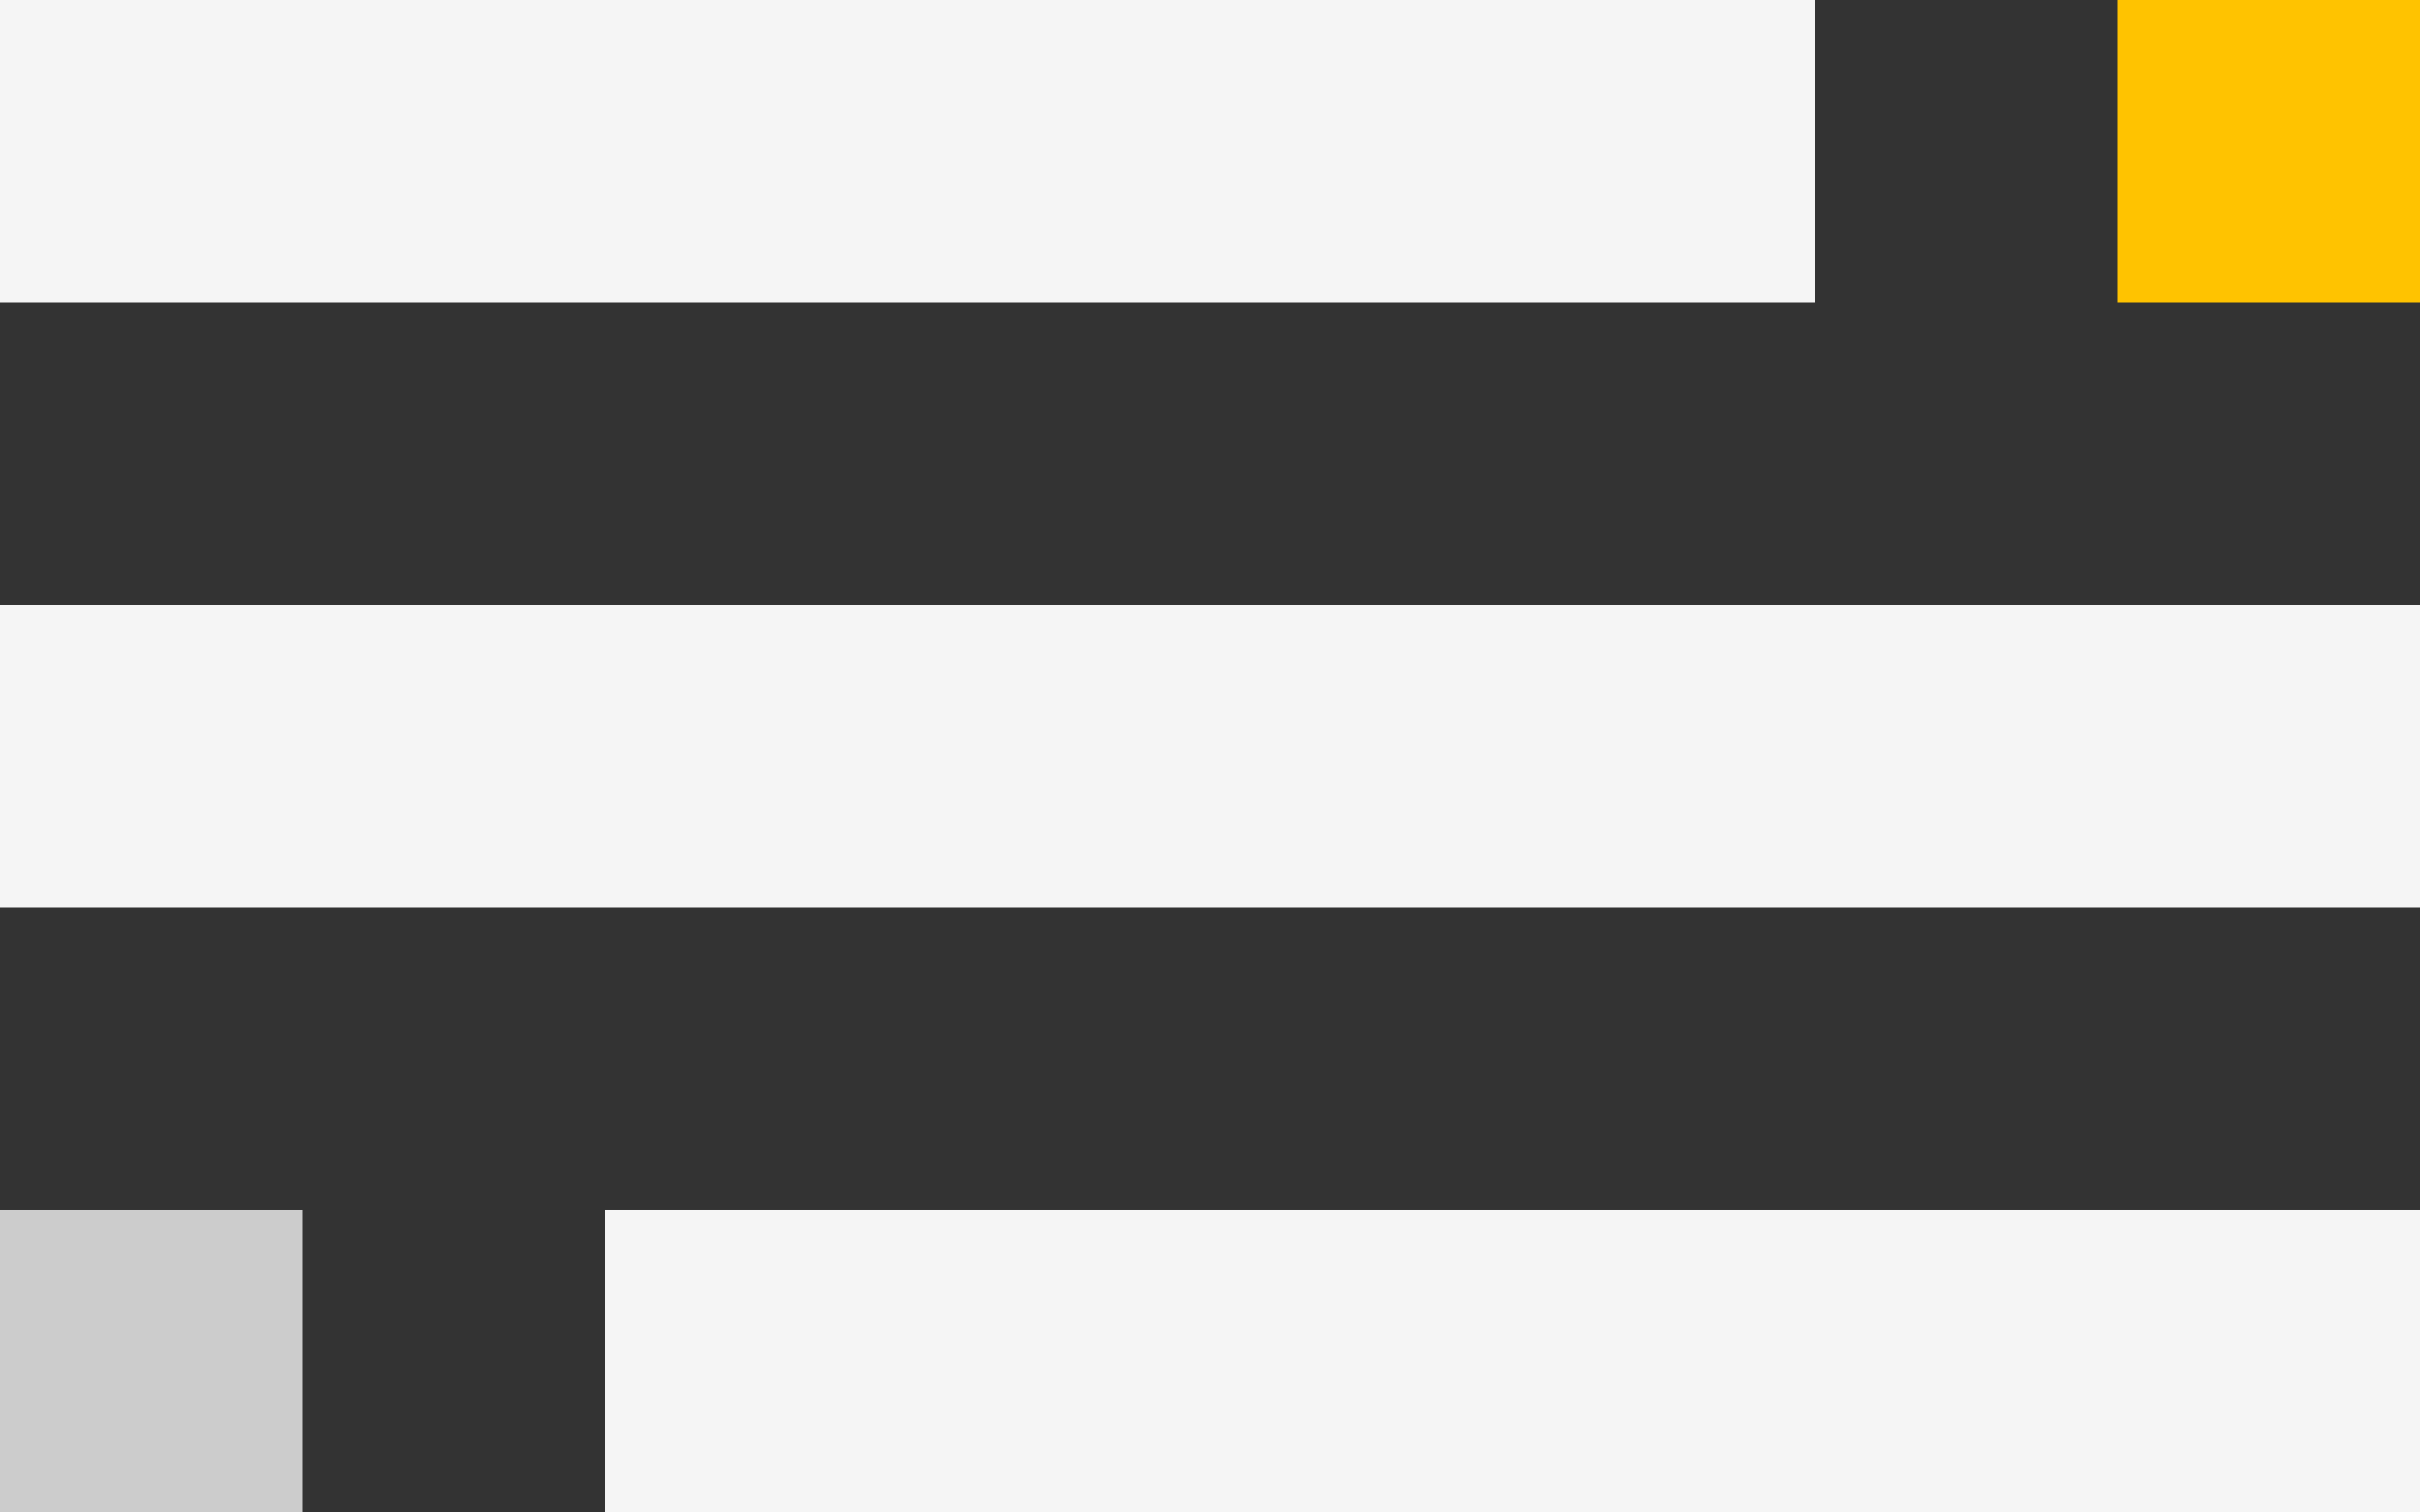
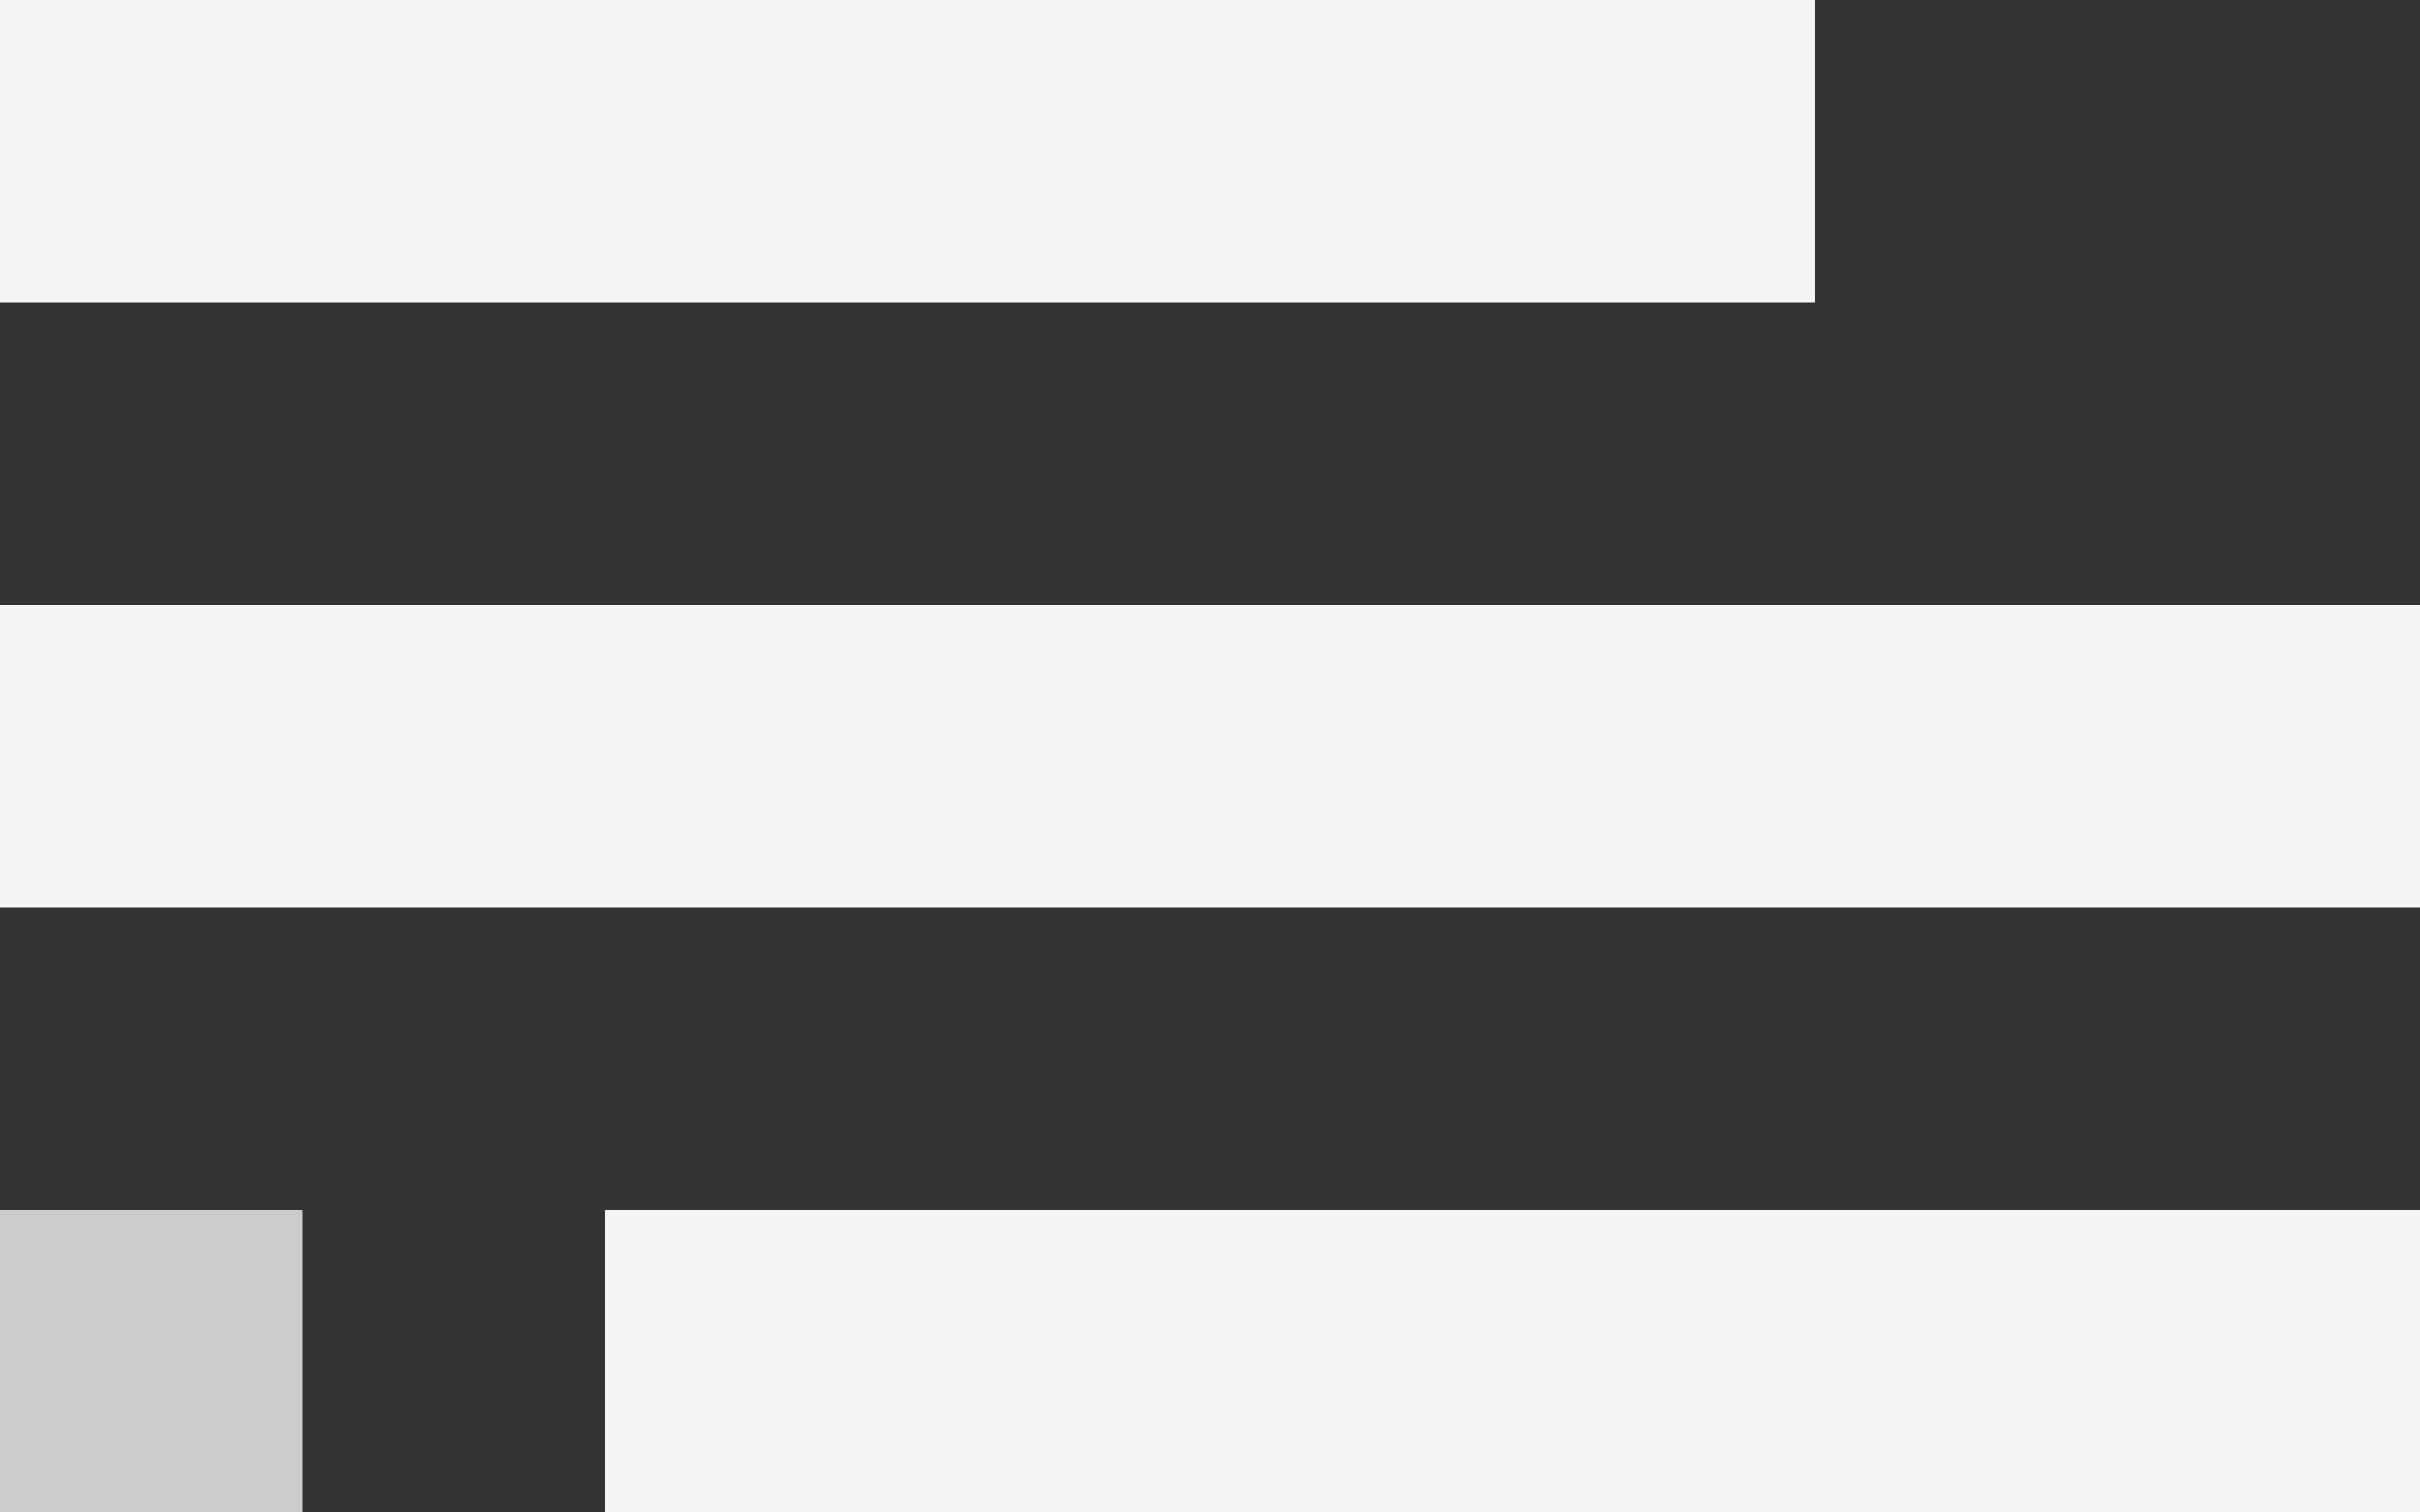
<svg xmlns="http://www.w3.org/2000/svg" width="32" height="20" viewBox="0 0 32 20" fill="none">
  <rect x="0" y="0" width="32" height="20" fill="#333333" stroke="none" />
  <rect width="24" height="4" fill="#F5F5F5" />
-   <rect x="28" width="4" height="4" fill="#FFC300" />
  <rect y="16" width="4" height="4" fill="#CCCCCC" />
  <rect y="8" width="32" height="4" fill="#F5F5F5" />
  <rect x="8" y="16" width="24" height="4" fill="#F5F5F5" />
</svg>